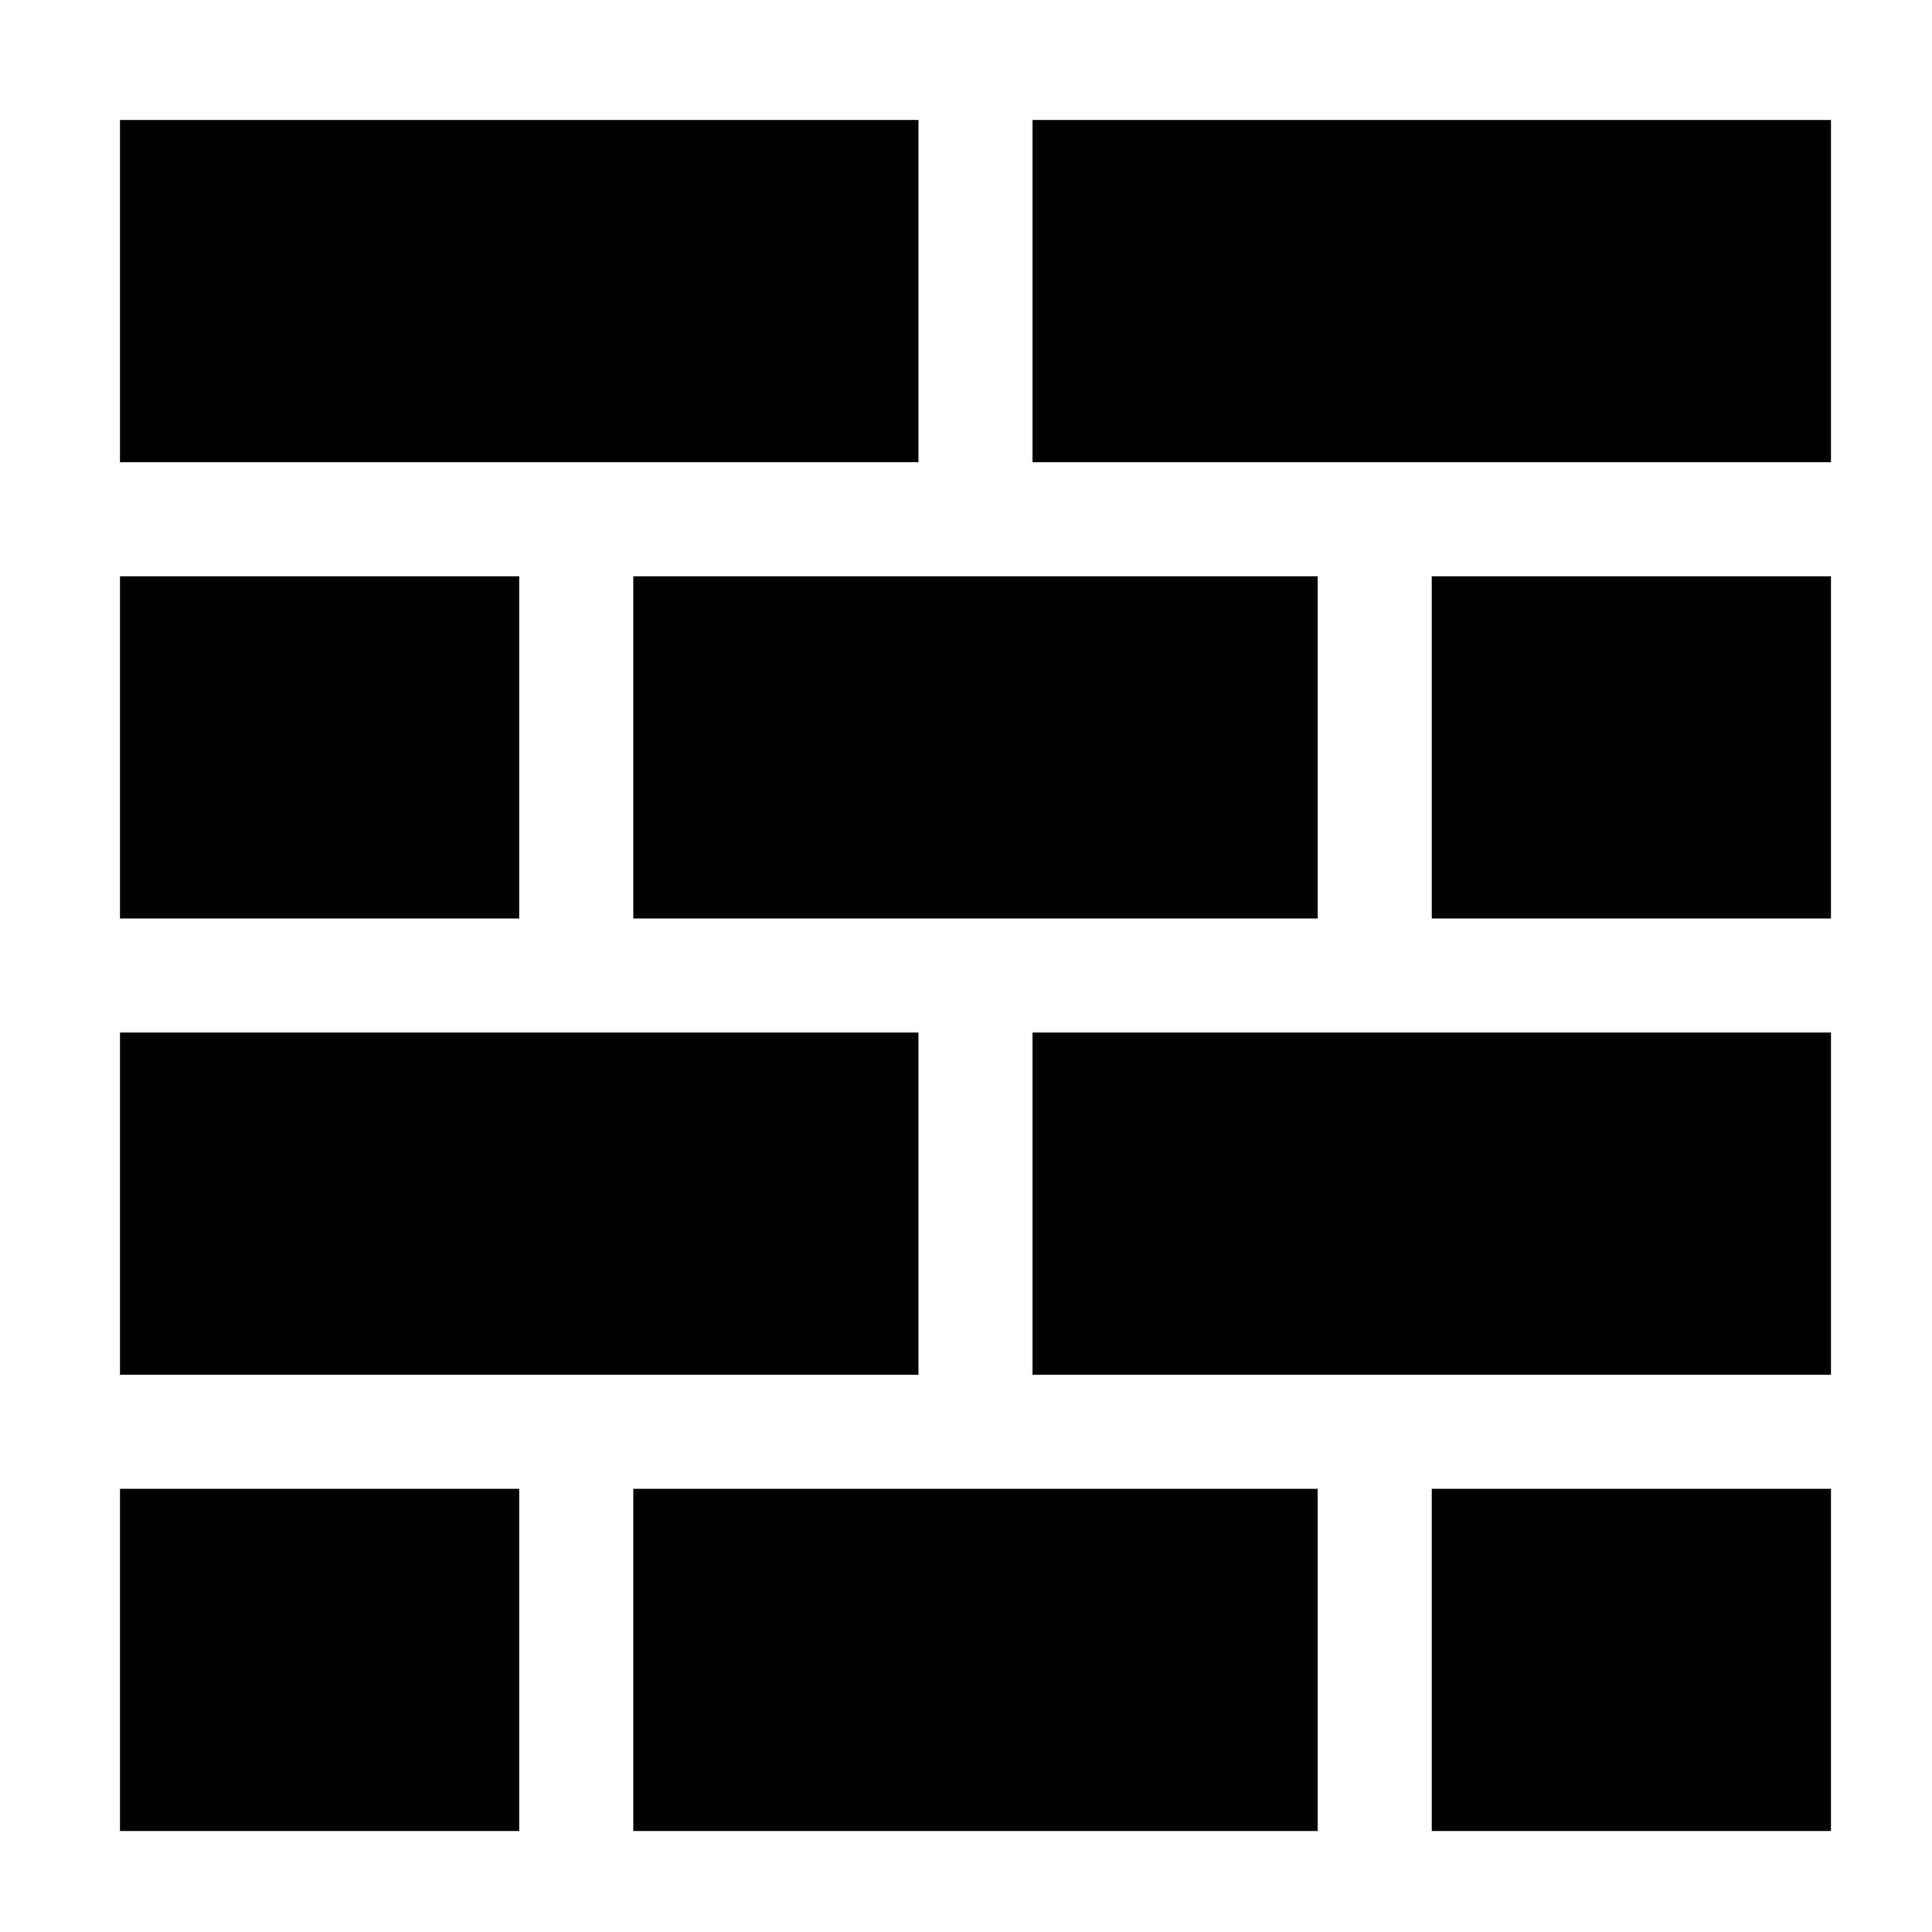
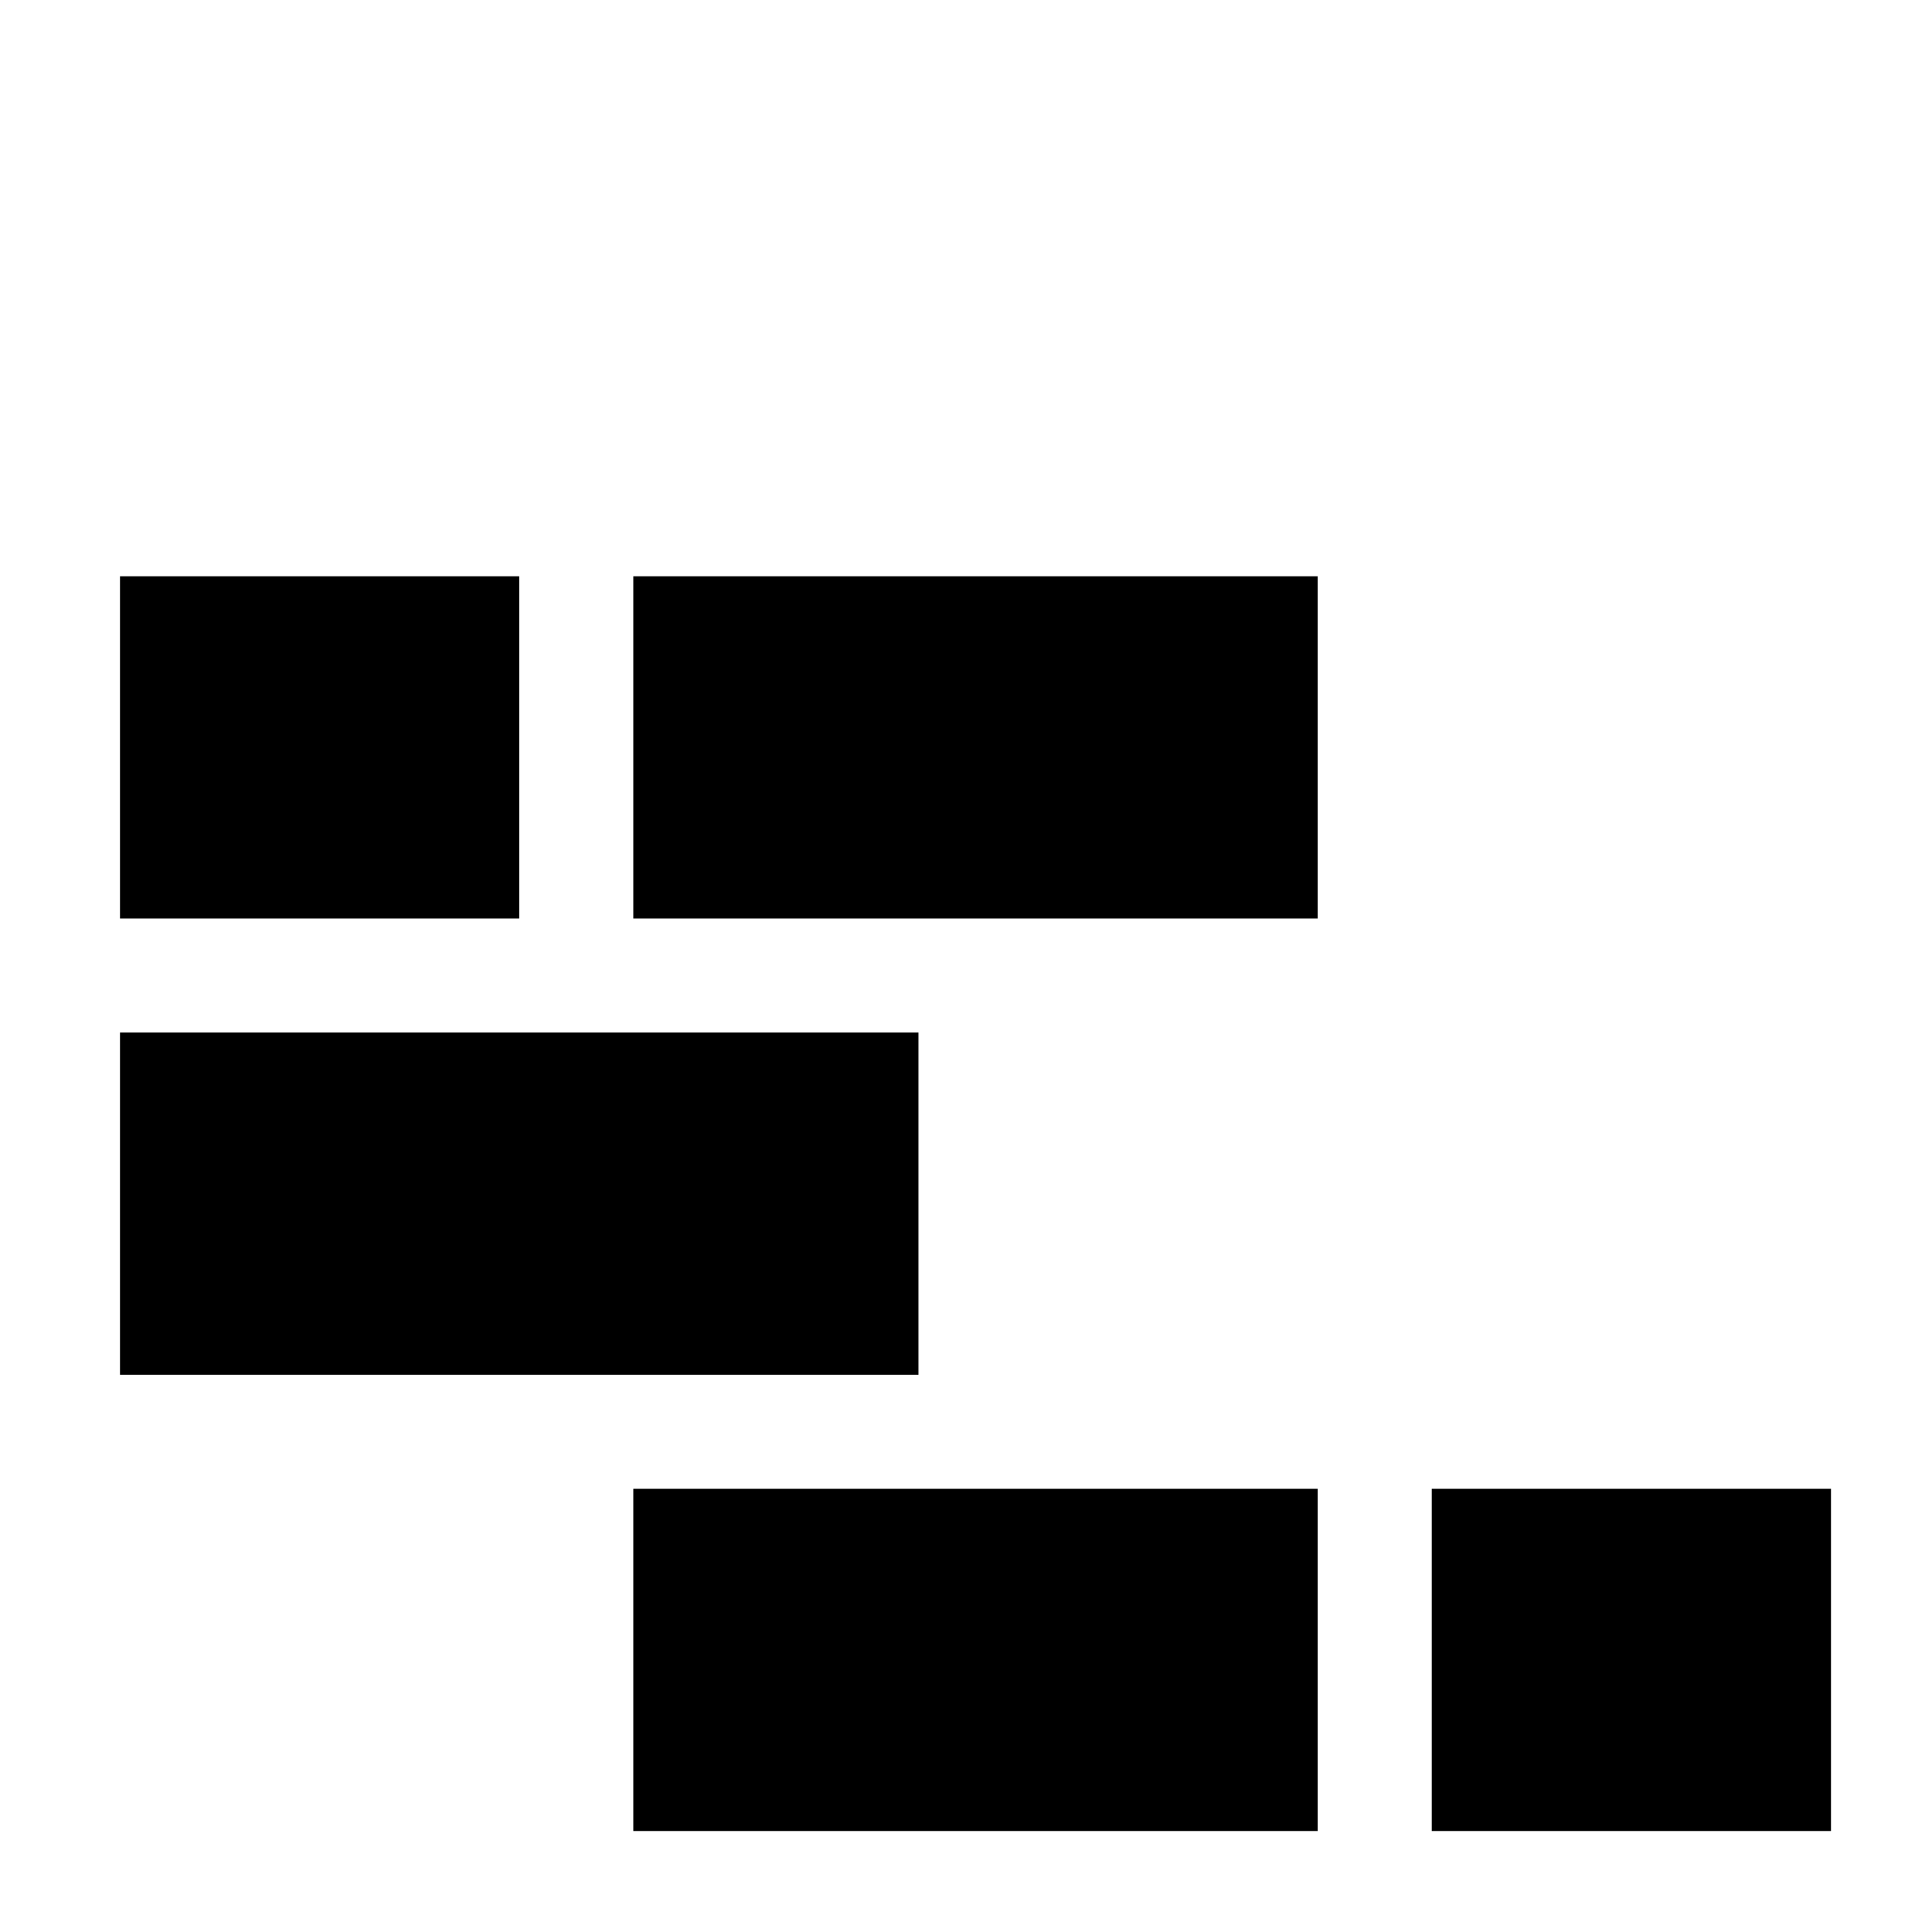
<svg xmlns="http://www.w3.org/2000/svg" fill="#000000" width="800px" height="800px" version="1.1" viewBox="144 144 512 512">
  <g>
    <path d="m311.83 296.72h181.37v90.688h-181.37z" />
    <path d="m175.8 296.72h105.8v90.688h-105.8z" />
-     <path d="m523.43 296.72h105.8v90.688h-105.8z" />
-     <path d="m175.8 175.8h211.6v90.688h-211.6z" />
-     <path d="m417.63 175.8h211.6v90.688h-211.6z" />
    <path d="m311.83 538.55h181.37v90.688h-181.37z" />
-     <path d="m175.8 538.55h105.8v90.688h-105.8z" />
    <path d="m523.43 538.55h105.8v90.688h-105.8z" />
    <path d="m175.8 417.63h211.6v90.688h-211.6z" />
-     <path d="m417.63 417.63h211.6v90.688h-211.6z" />
  </g>
</svg>